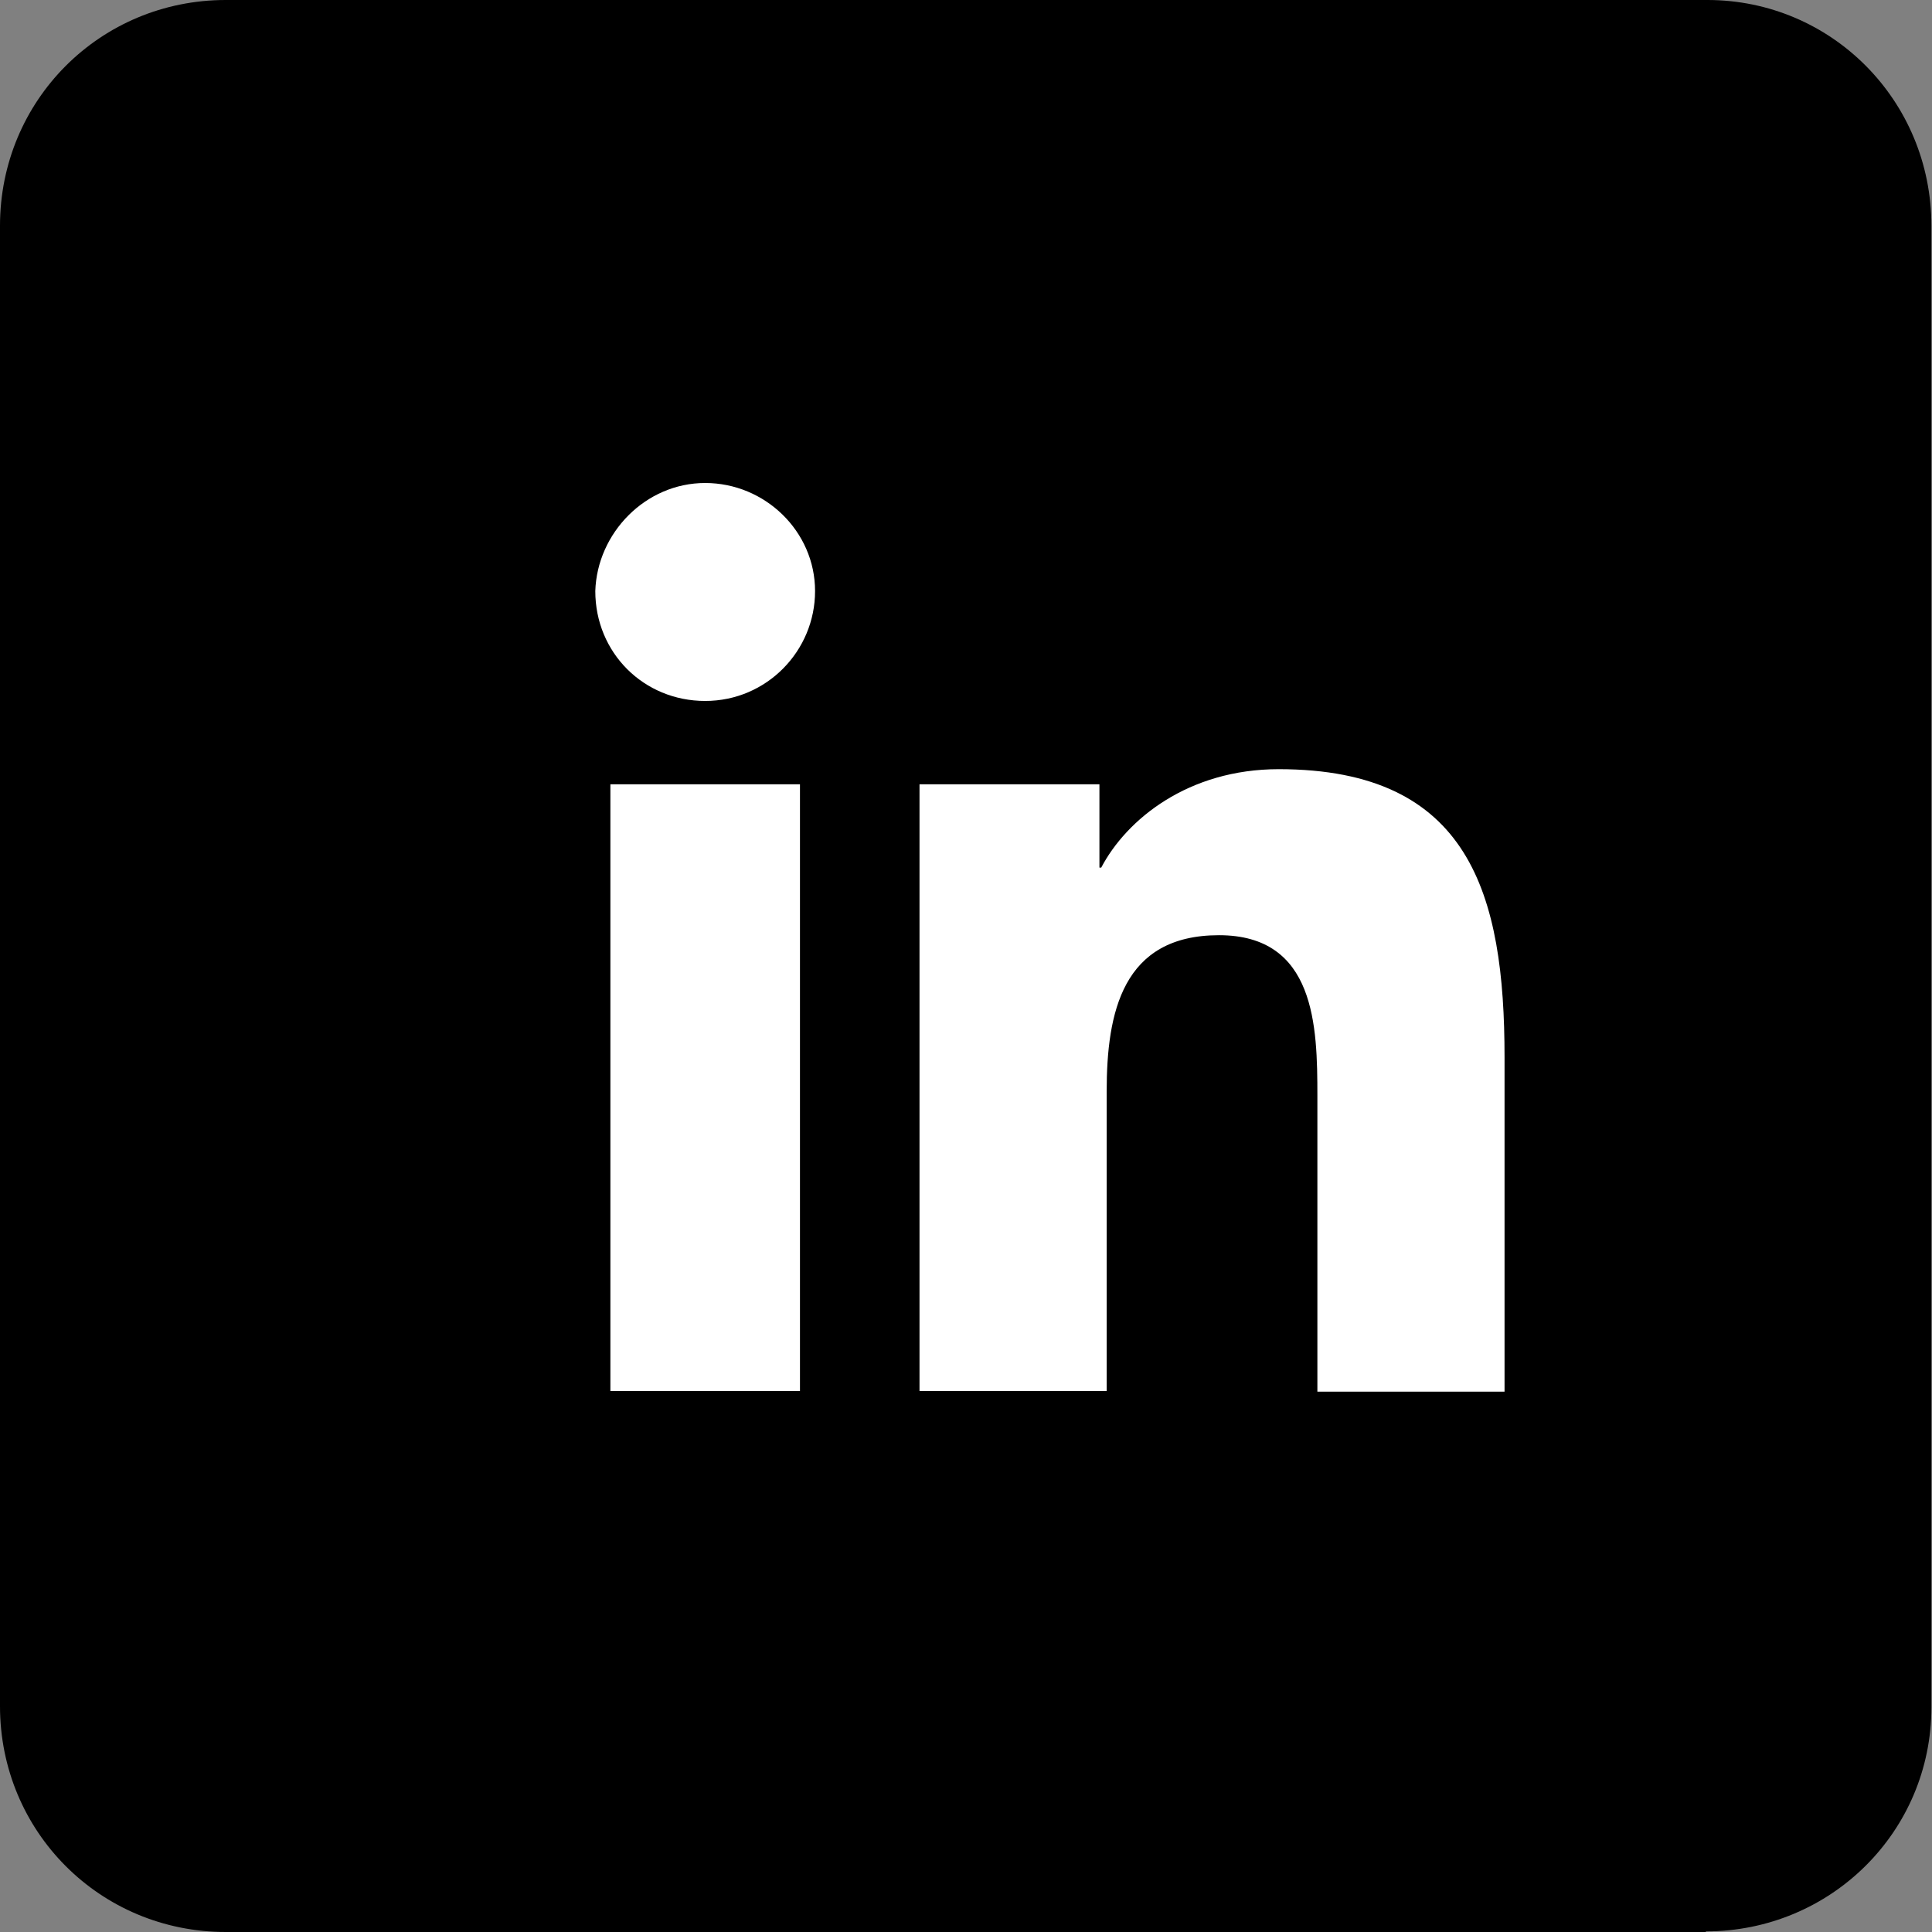
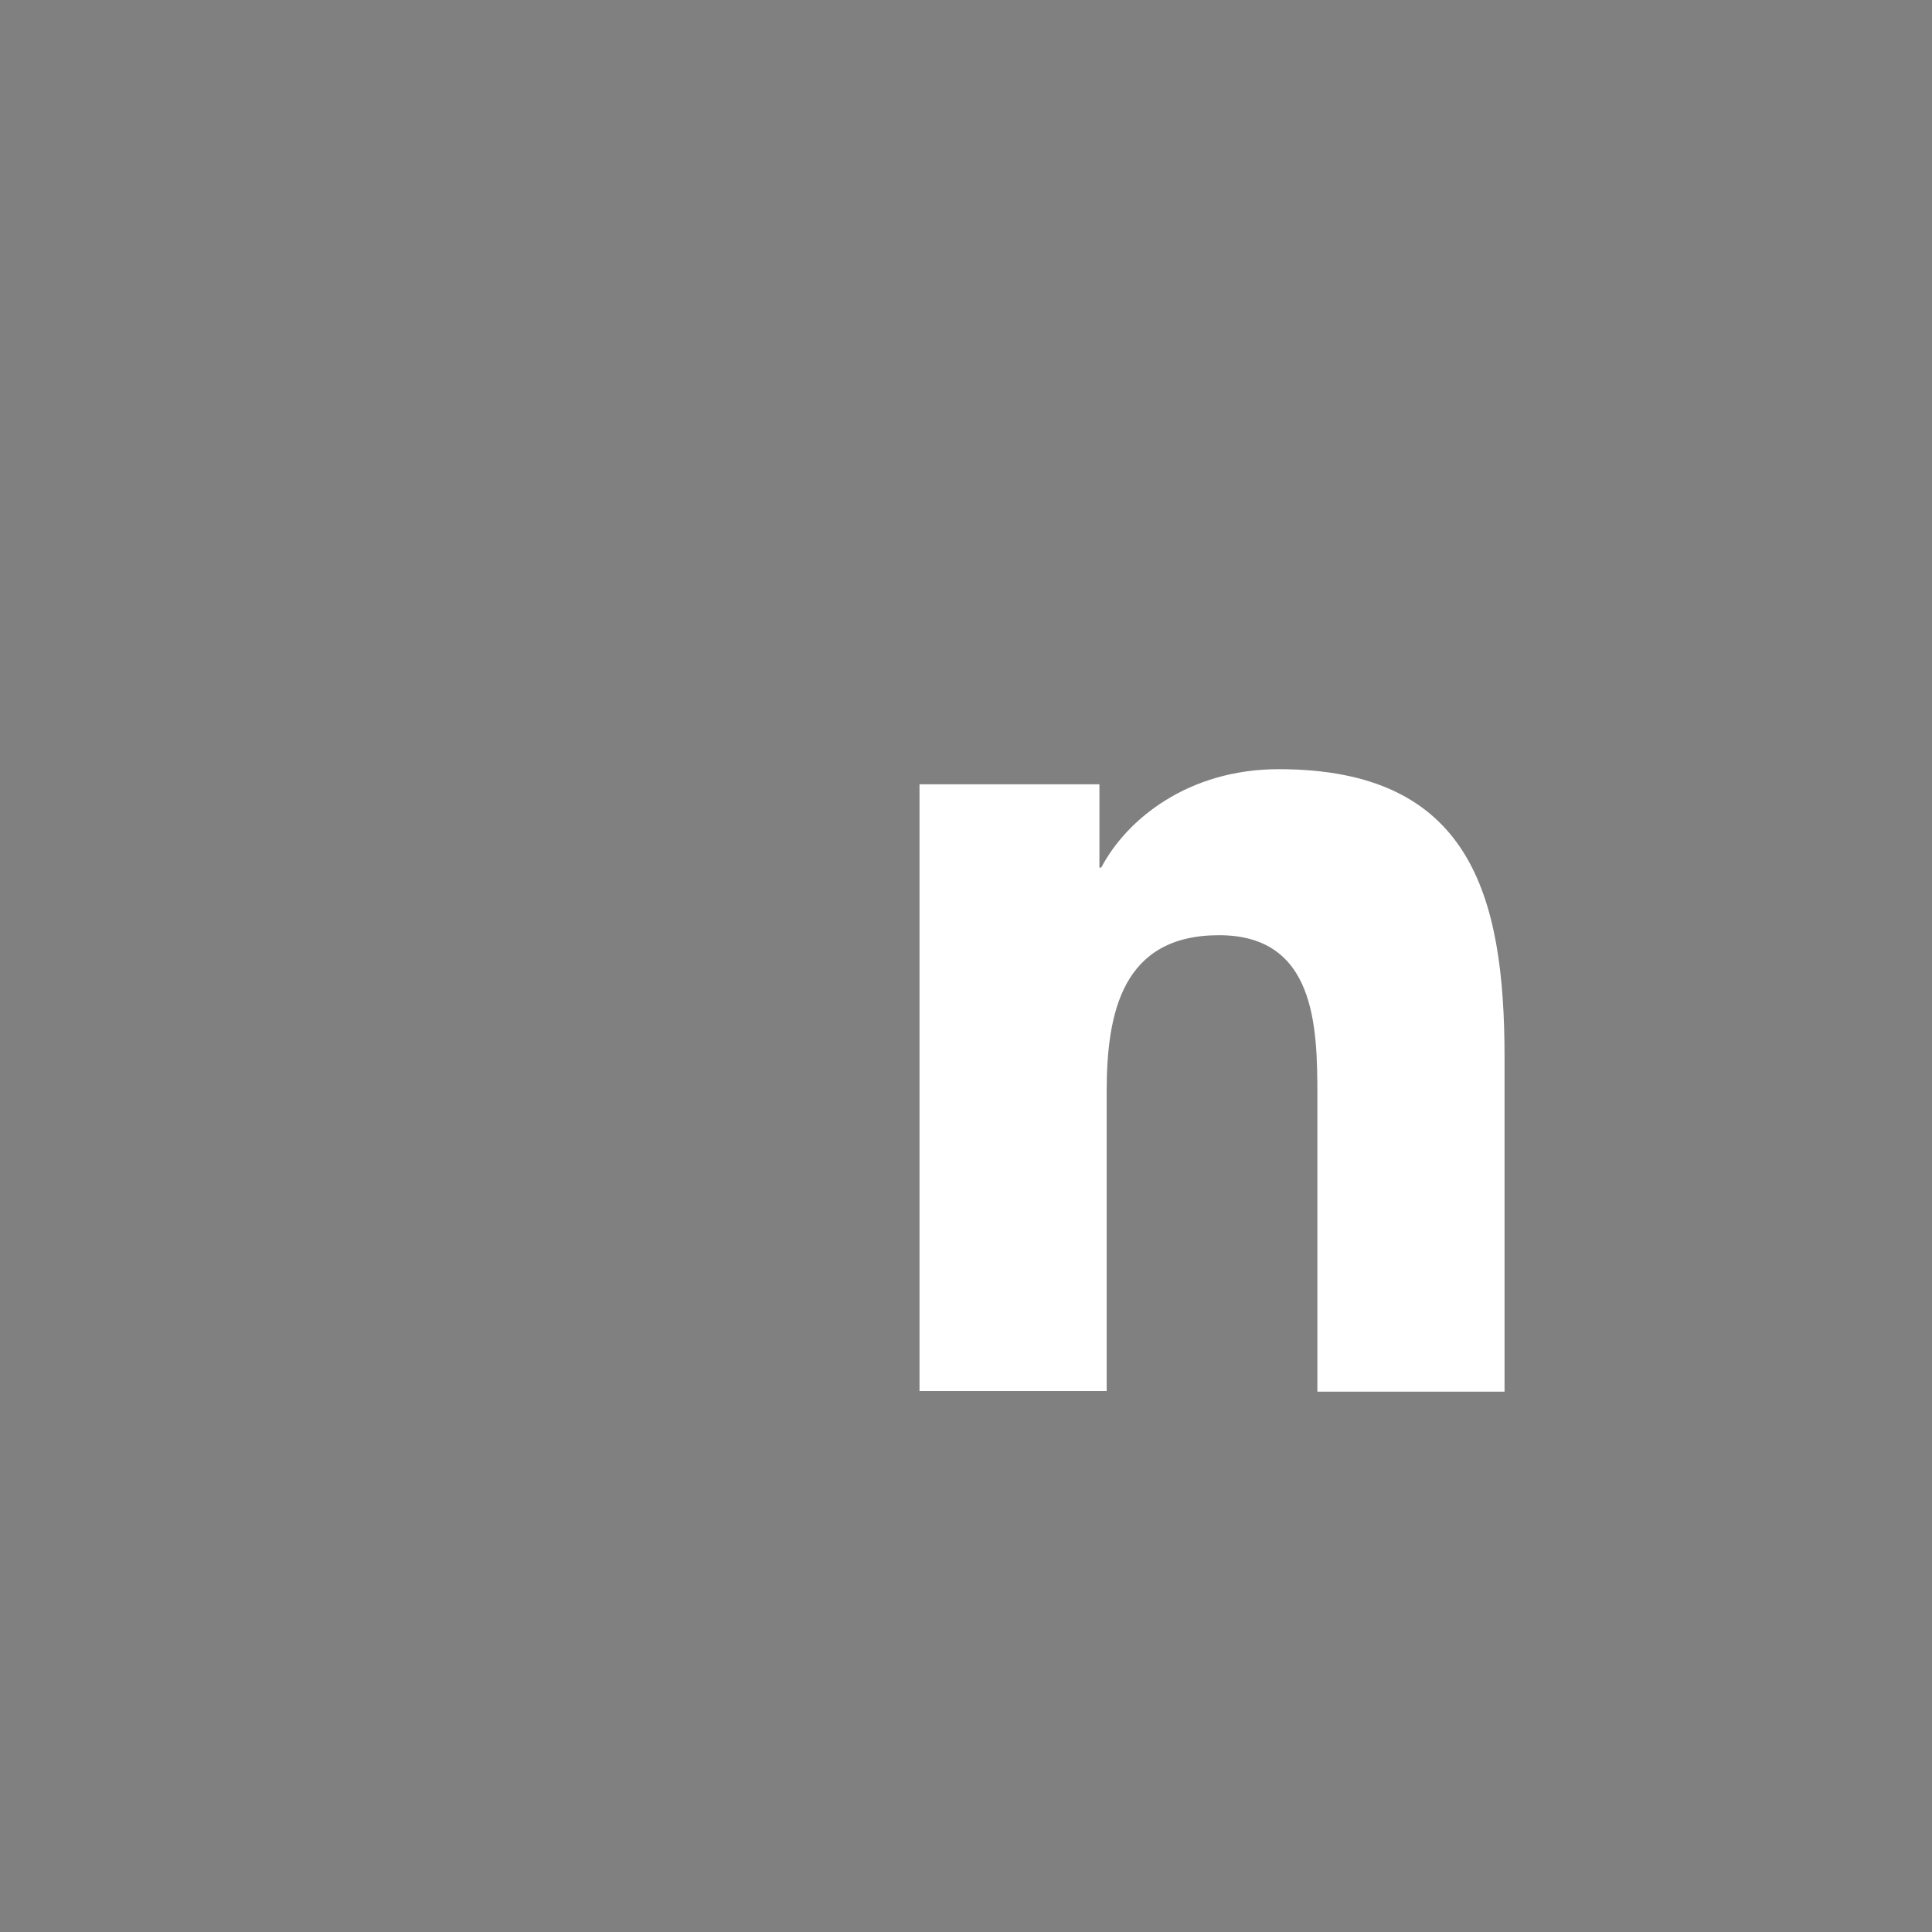
<svg xmlns="http://www.w3.org/2000/svg" id="Layer_1" viewBox="0 0 32 32">
  <rect x="0" y="0" width="32" height="32" fill="#808080" stroke="none" />
  <g id="Linkedin">
-     <path d="m28.26,32H3.74c-2.08,0-3.74-1.66-3.74-3.74V3.74C0,1.66,1.66,0,3.74,0h24.54c2.05,0,3.71,1.66,3.71,3.74v24.54c0,2.05-1.66,3.71-3.74,3.71Z" style="stroke-width:0px;" />
    <g id="Icon">
-       <path d="m10.11,12.99h3.14v10.05h-3.14s0-10.05,0-10.05Zm1.57-4.99c.99,0,1.82.8,1.82,1.79s-.8,1.82-1.82,1.82-1.82-.8-1.82-1.82c.03-.96.83-1.79,1.82-1.79" style="fill:#fff; stroke-width:0px;" />
      <path d="m15.2,12.99h3.01v1.38h.03c.42-.8,1.44-1.63,2.94-1.63,3.17,0,3.74,2.08,3.74,4.77v5.54h-3.1v-4.9c0-1.15-.03-2.66-1.63-2.66s-1.86,1.28-1.86,2.59v4.96h-3.1v-10.05h-.03Z" style="fill:#fff; stroke-width:0px;" />
    </g>
  </g>
</svg>